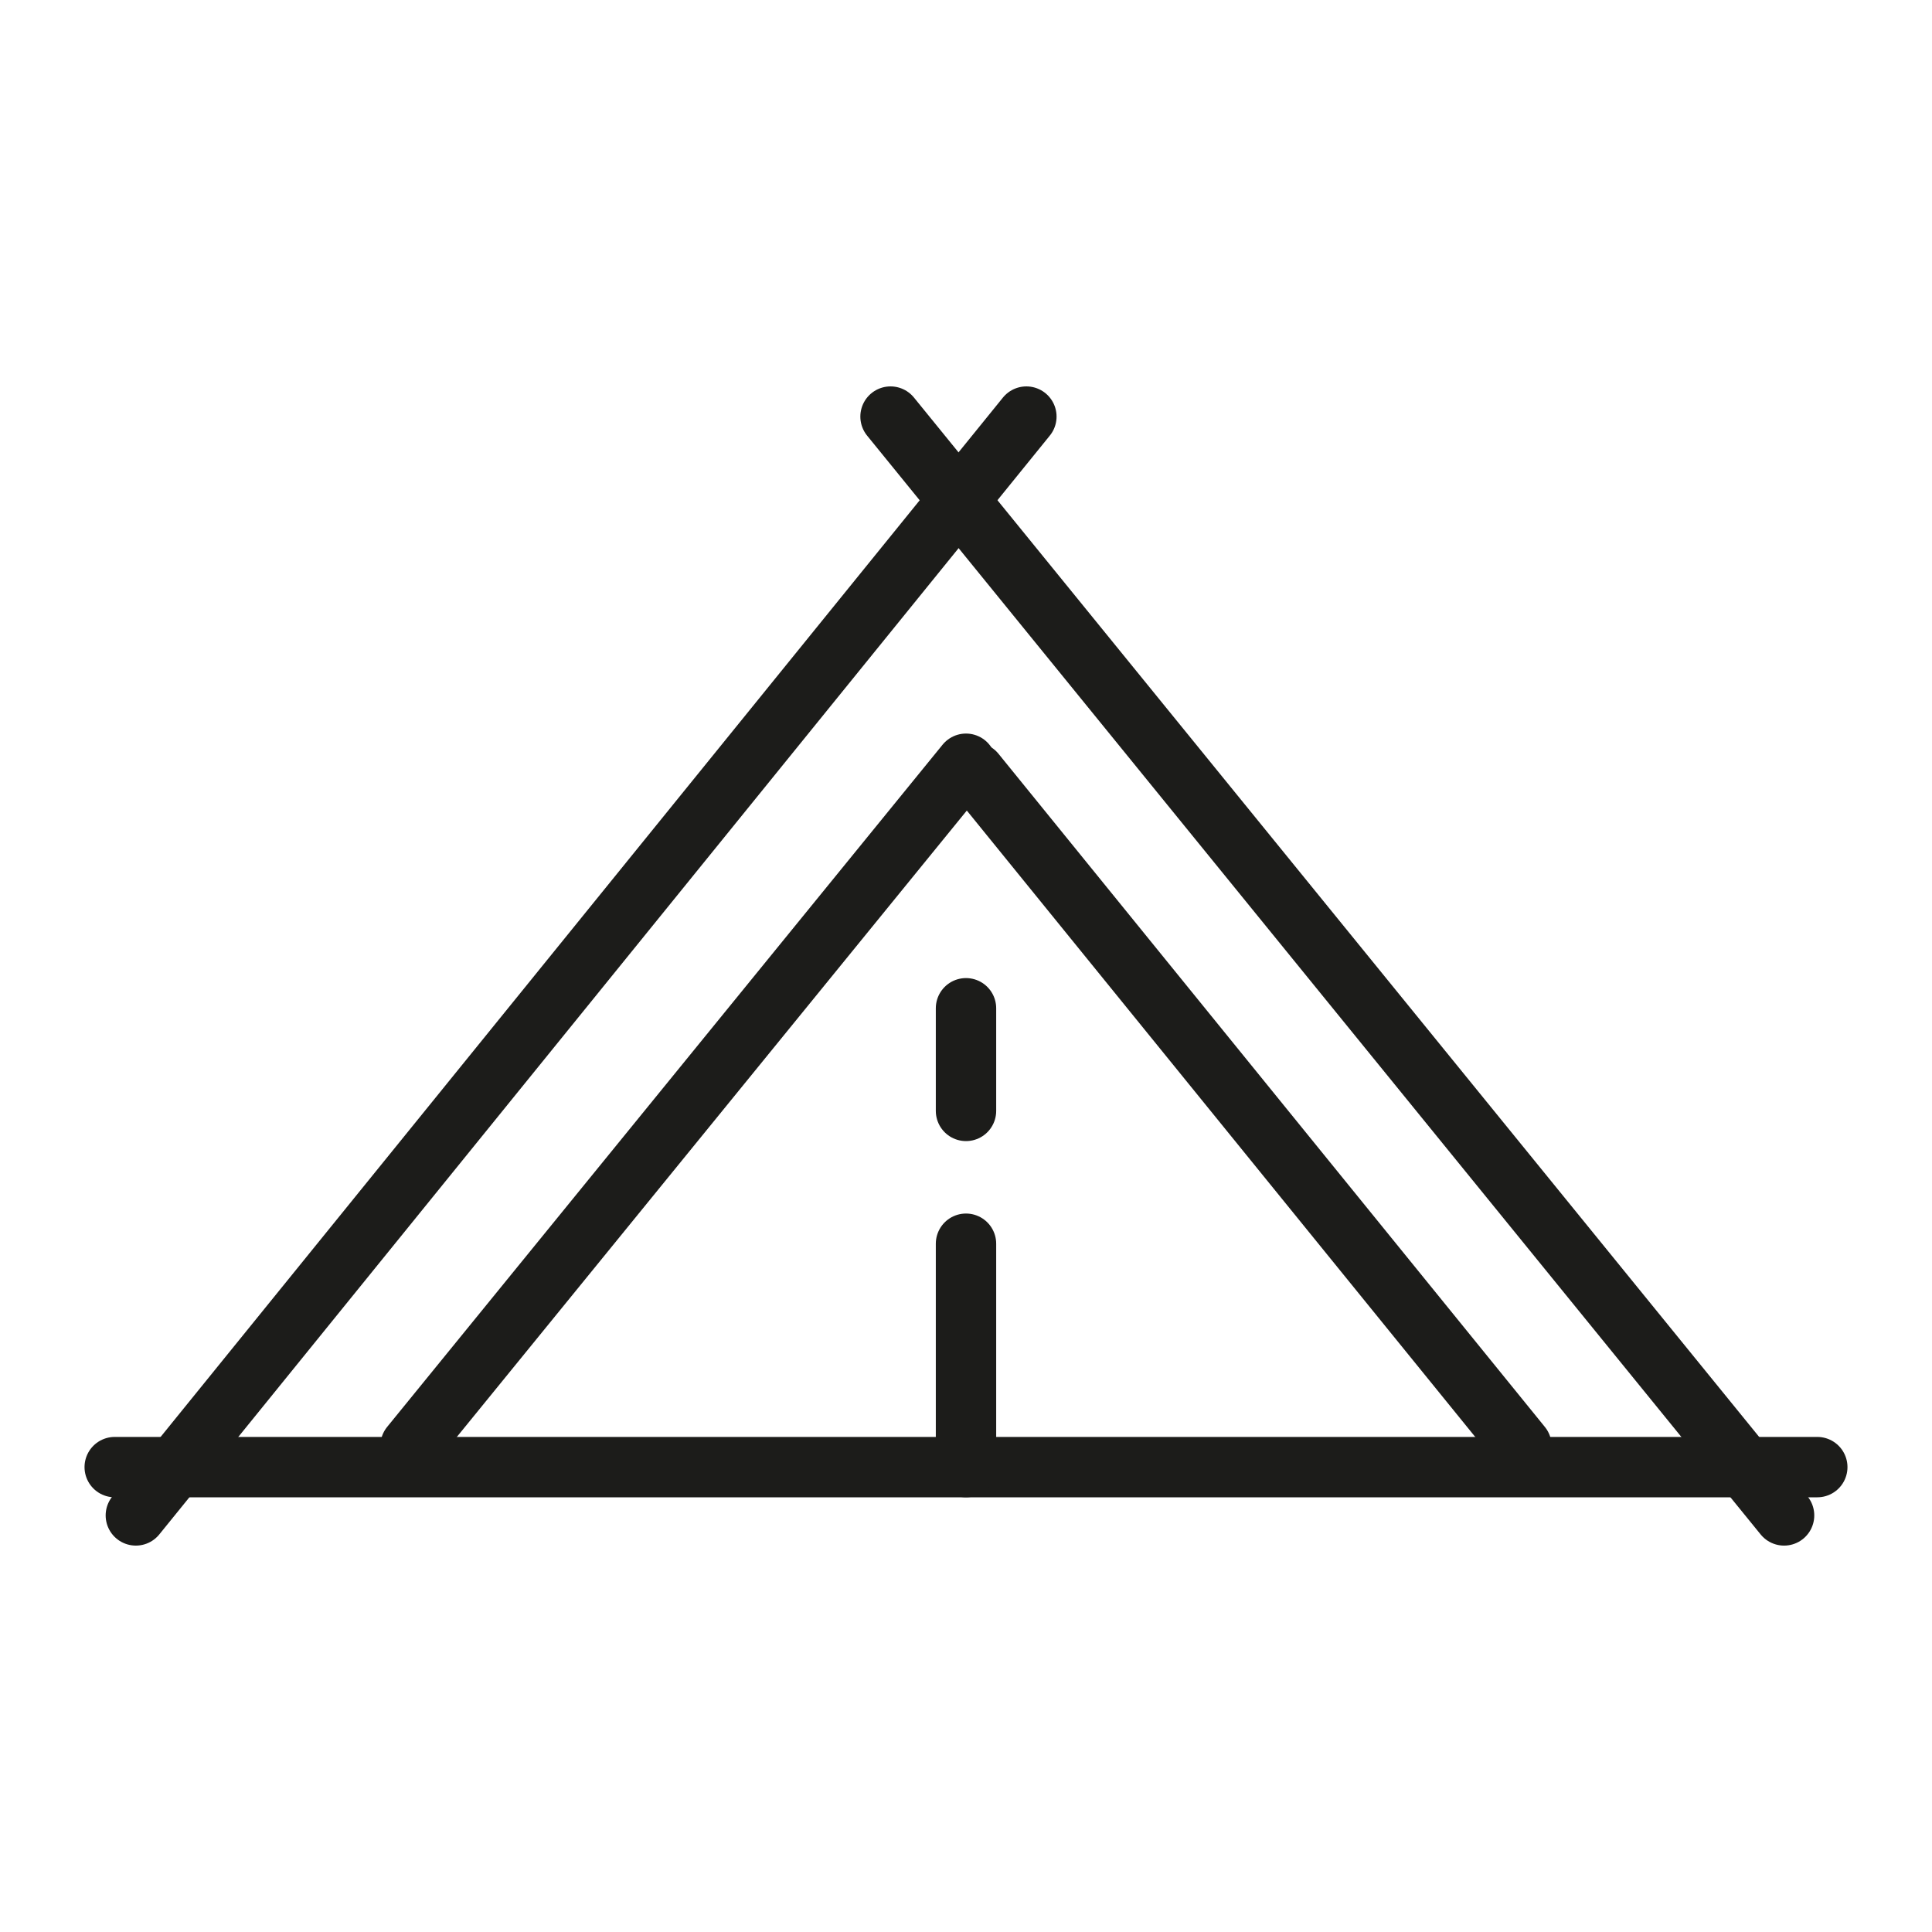
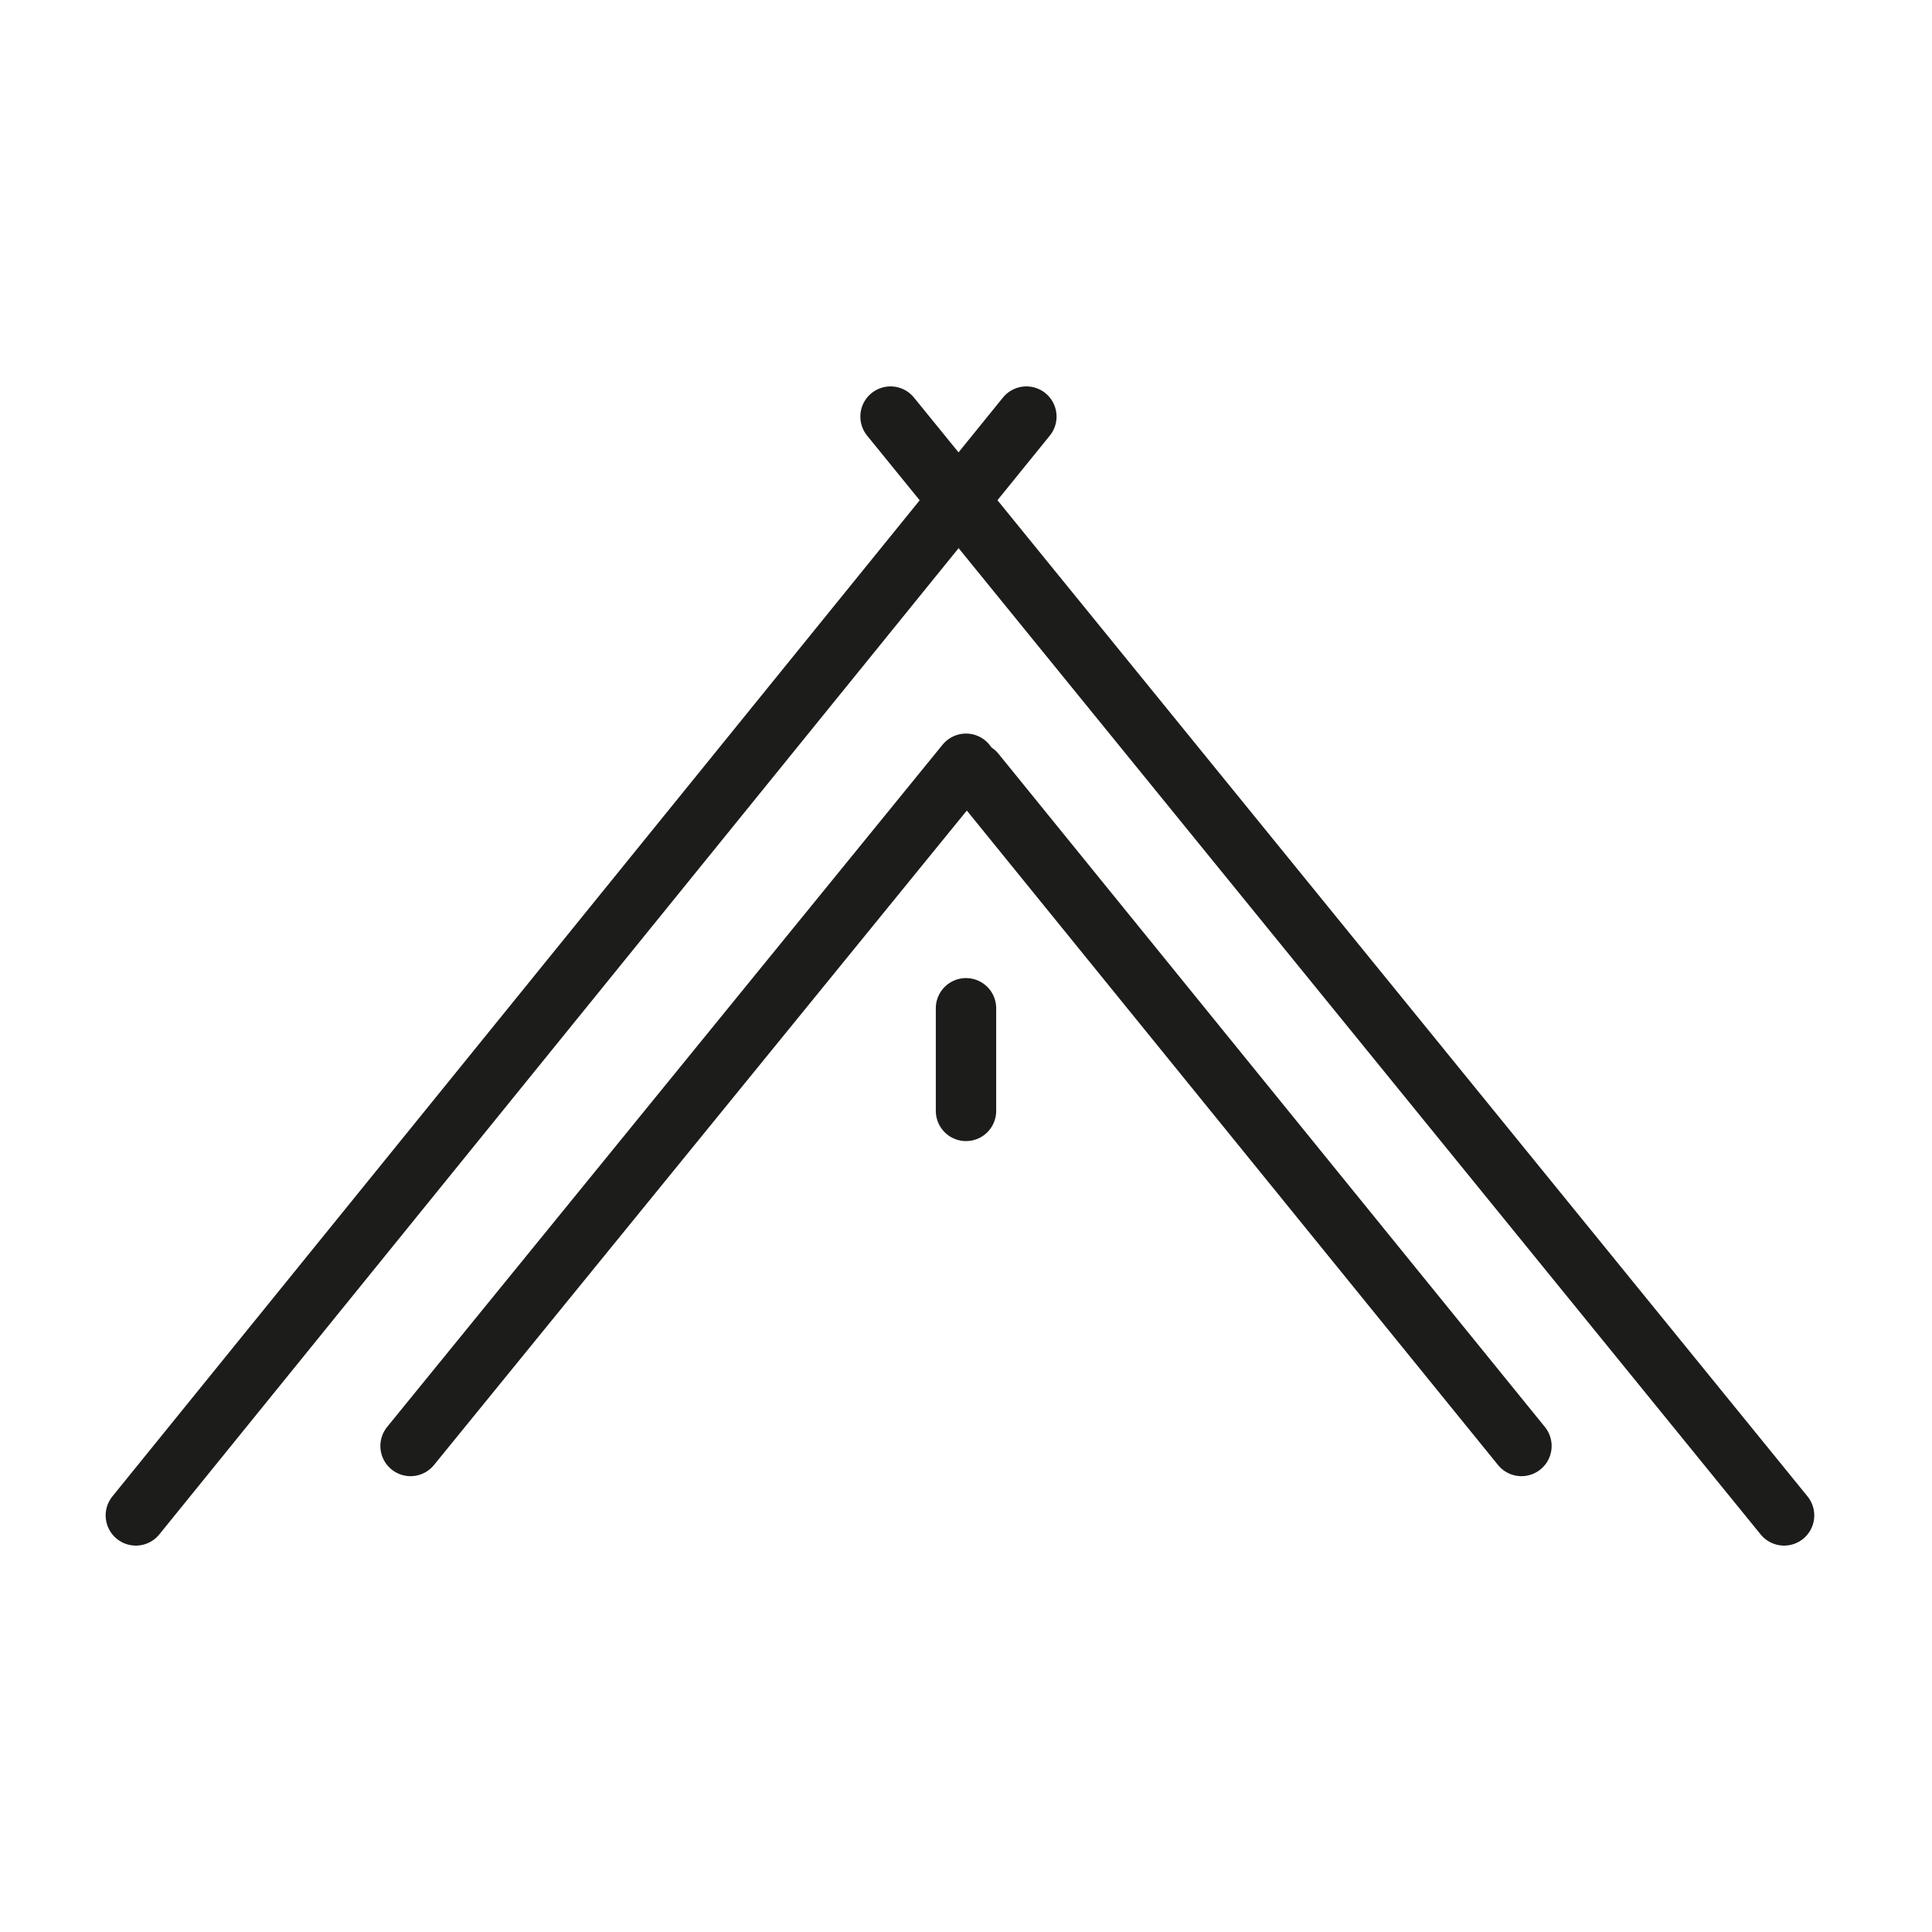
<svg xmlns="http://www.w3.org/2000/svg" version="1.1" id="图层_1" x="0px" y="0px" viewBox="0 0 64 64" style="enable-background:new 0 0 64 64;" xml:space="preserve">
  <style type="text/css"> .st0{fill:none;stroke:#1C1C1A;stroke-width:2;stroke-linecap:round;stroke-miterlimit:10;} </style>
  <g id="tent">
    <line class="st0" x1="34" y1="13.8" x2="4.5" y2="50.2" />
    <line class="st0" x1="29.5" y1="13.8" x2="59.1" y2="50.2" />
    <line class="st0" x1="32" y1="25.3" x2="13.6" y2="47.9" />
    <line class="st0" x1="32.3" y1="25.6" x2="50.4" y2="47.9" />
-     <line class="st0" x1="3.8" y1="48.6" x2="60.2" y2="48.6" />
-     <line class="st0" x1="32" y1="41.2" x2="32" y2="48.6" />
    <line class="st0" x1="32" y1="33.4" x2="32" y2="36.8" />
  </g>
</svg>